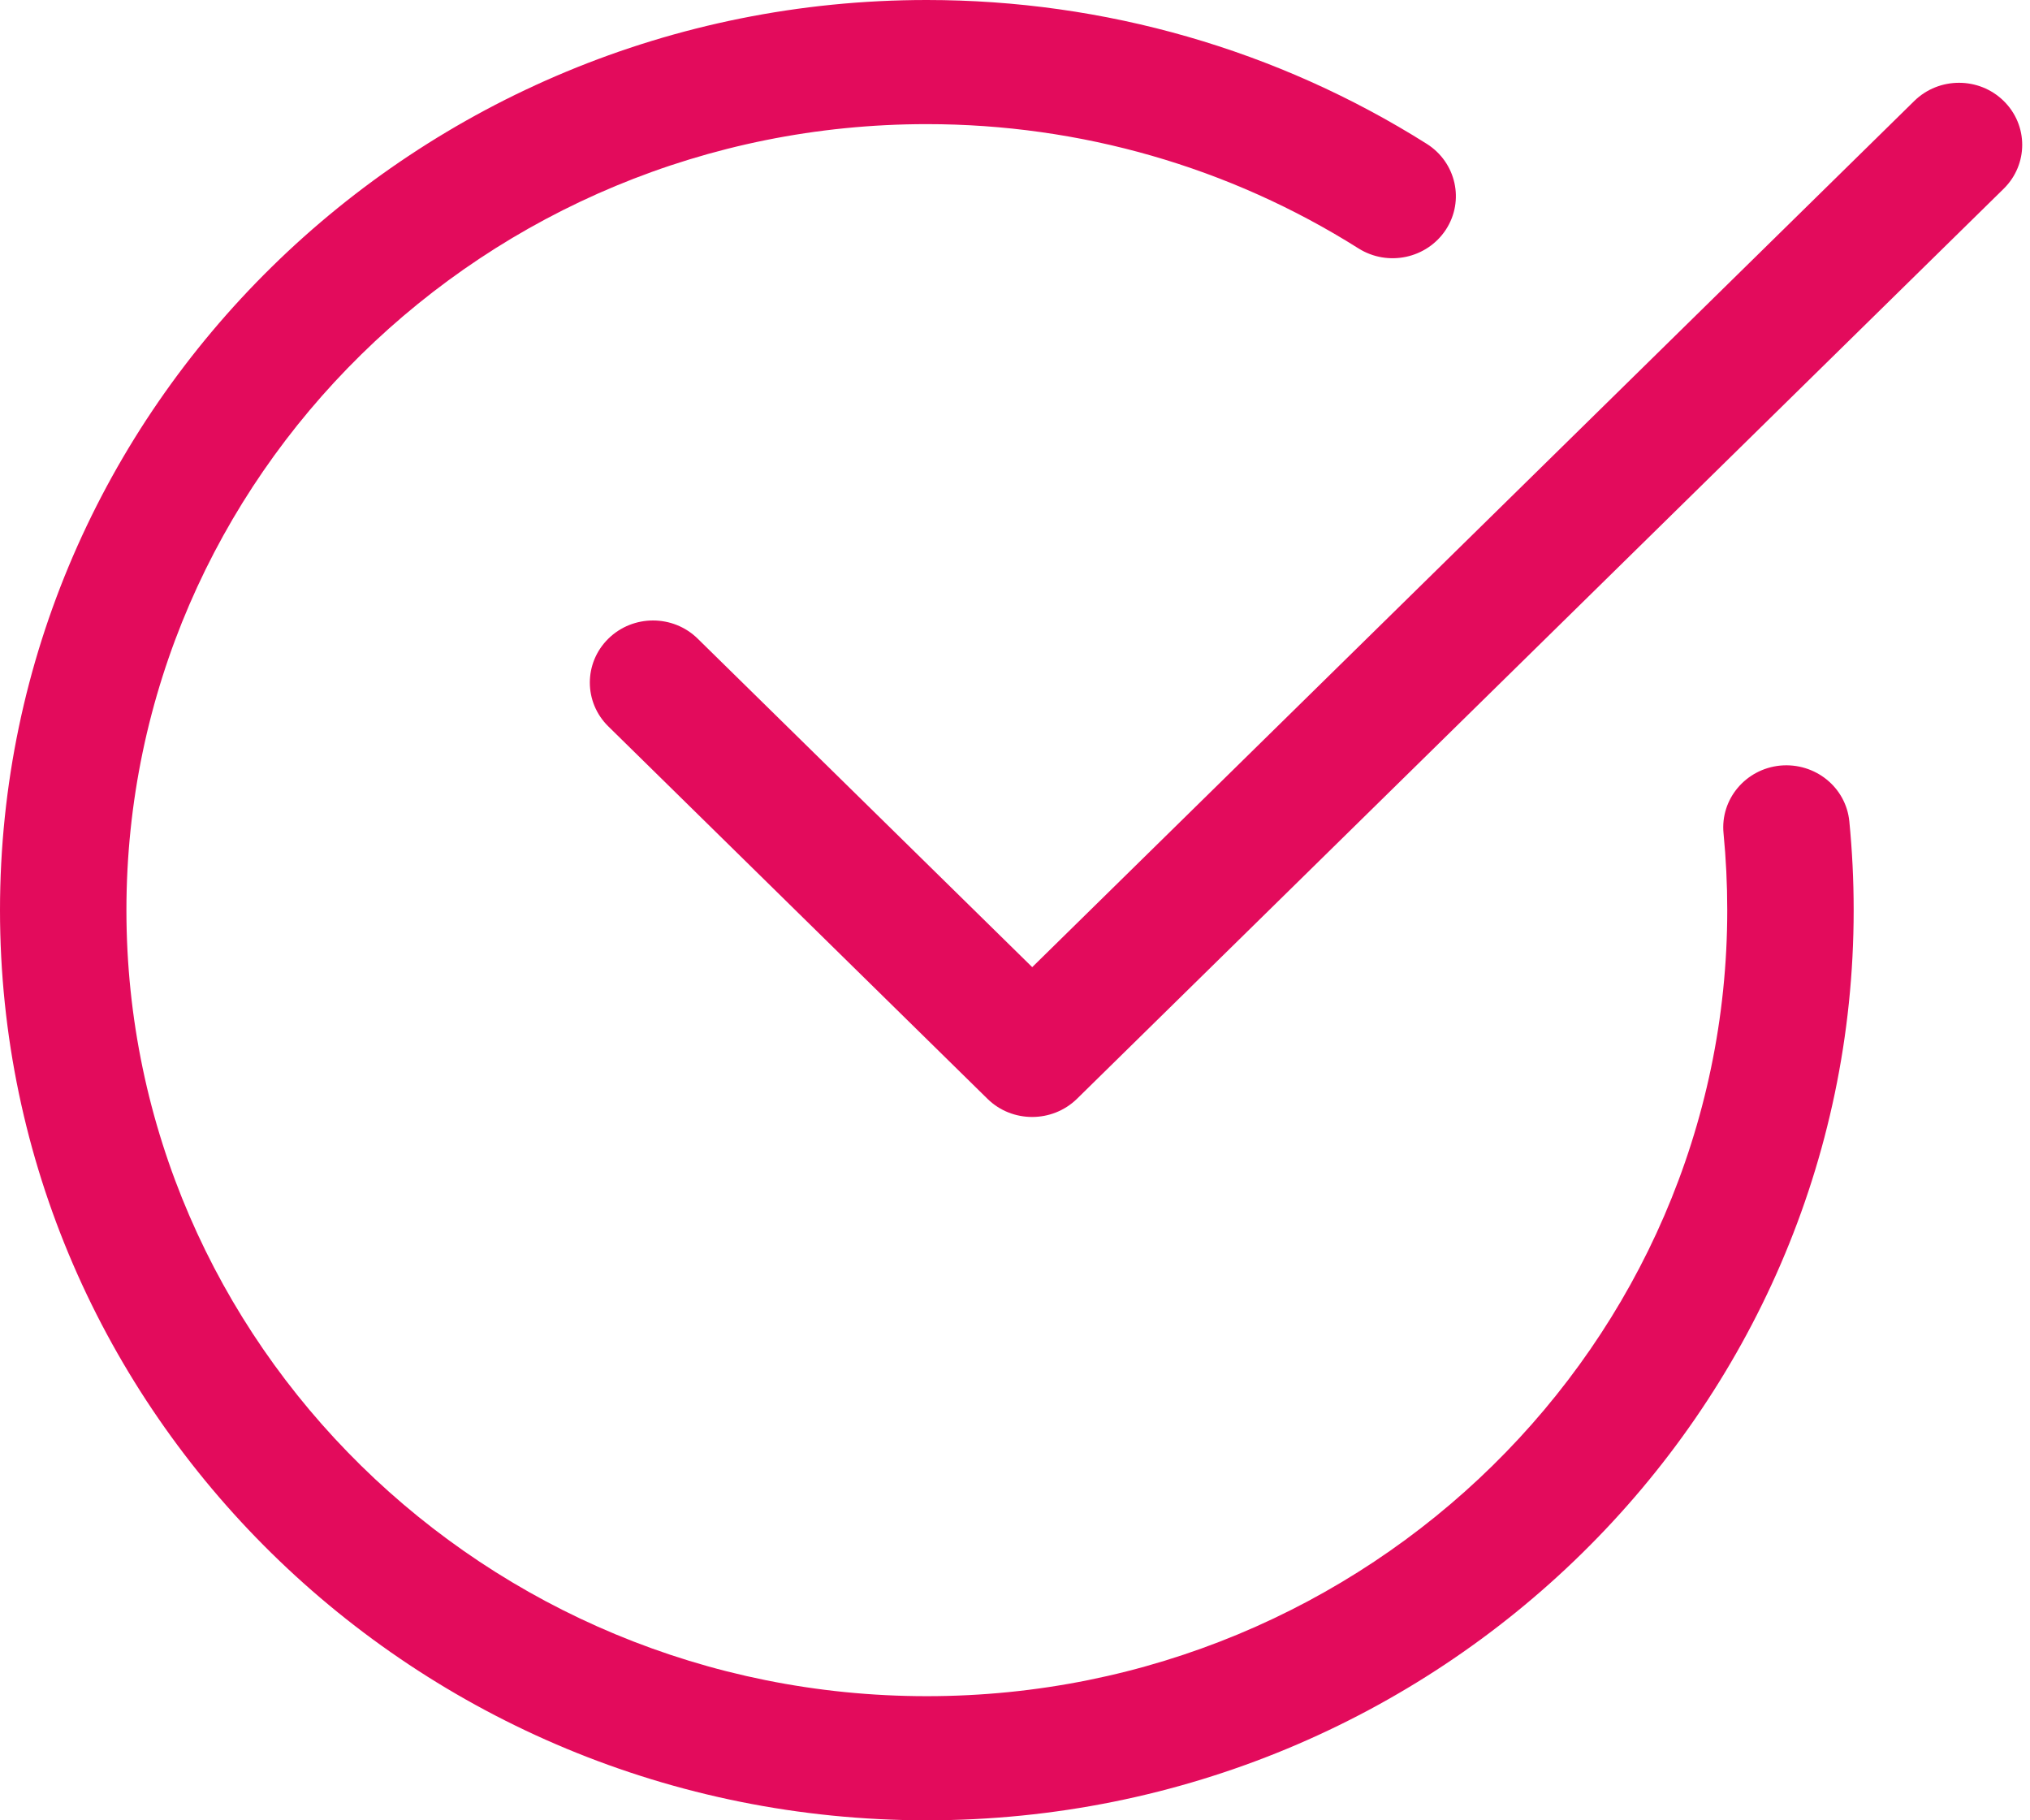
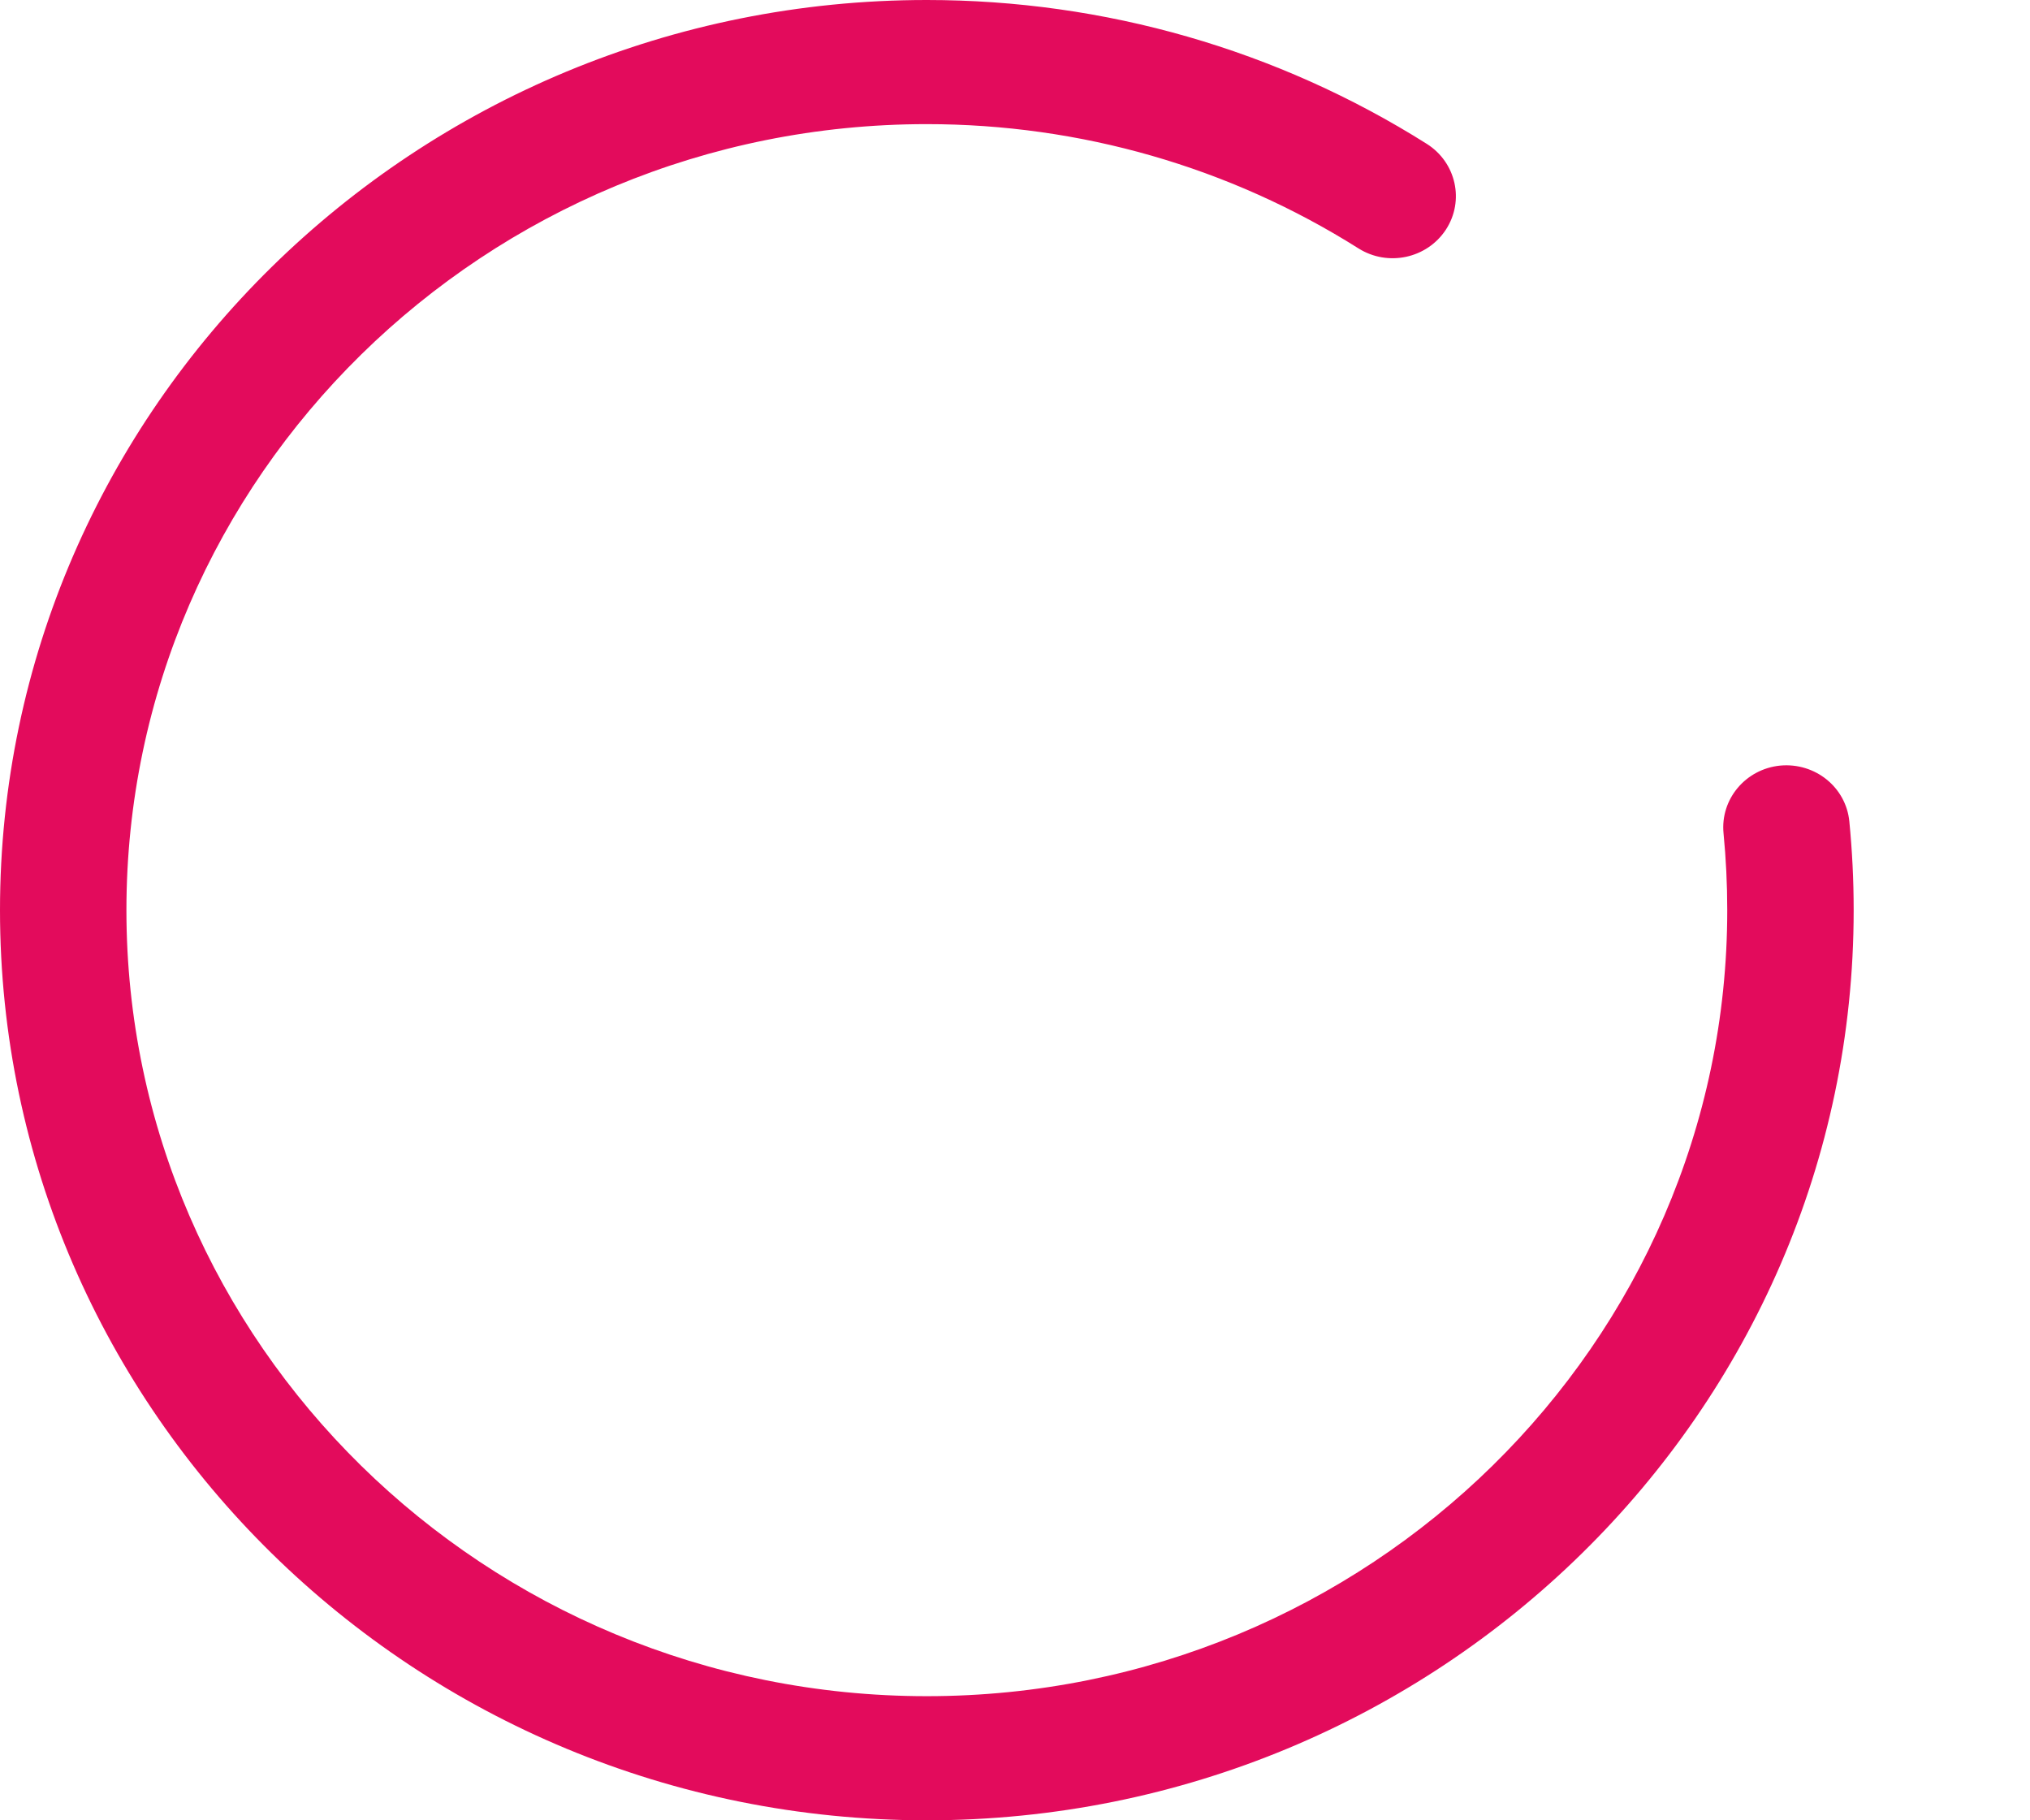
<svg xmlns="http://www.w3.org/2000/svg" width="29" height="26" viewBox="0 0 29 26" fill="none">
  <path d="M13.24 26C5.94 26 0 20.168 0 13C0 5.832 5.94 0 13.24 0C15.779 0 18.249 0.71 20.383 2.055C20.802 2.32 20.925 2.868 20.655 3.281C20.384 3.693 19.827 3.812 19.407 3.548C17.565 2.386 15.432 1.773 13.24 1.773C6.935 1.773 1.806 6.81 1.806 13C1.806 19.19 6.935 24.227 13.24 24.227C19.545 24.227 24.675 19.19 24.675 13C24.675 12.63 24.657 12.264 24.622 11.903C24.574 11.415 24.938 10.983 25.433 10.935C25.932 10.89 26.371 11.245 26.419 11.732C26.46 12.149 26.481 12.572 26.481 13C26.481 20.168 20.541 26 13.24 26Z" fill="#E30B5C" />
-   <path d="M14.745 15.954C14.514 15.954 14.283 15.868 14.107 15.695L8.691 10.376C8.338 10.03 8.338 9.469 8.691 9.122C9.043 8.776 9.615 8.776 9.967 9.122L14.746 13.814L27.347 1.442C27.7 1.096 28.272 1.096 28.624 1.442C28.977 1.788 28.977 2.349 28.624 2.696L15.384 15.696C15.207 15.868 14.976 15.954 14.745 15.954Z" fill="#E30B5C" />
</svg>